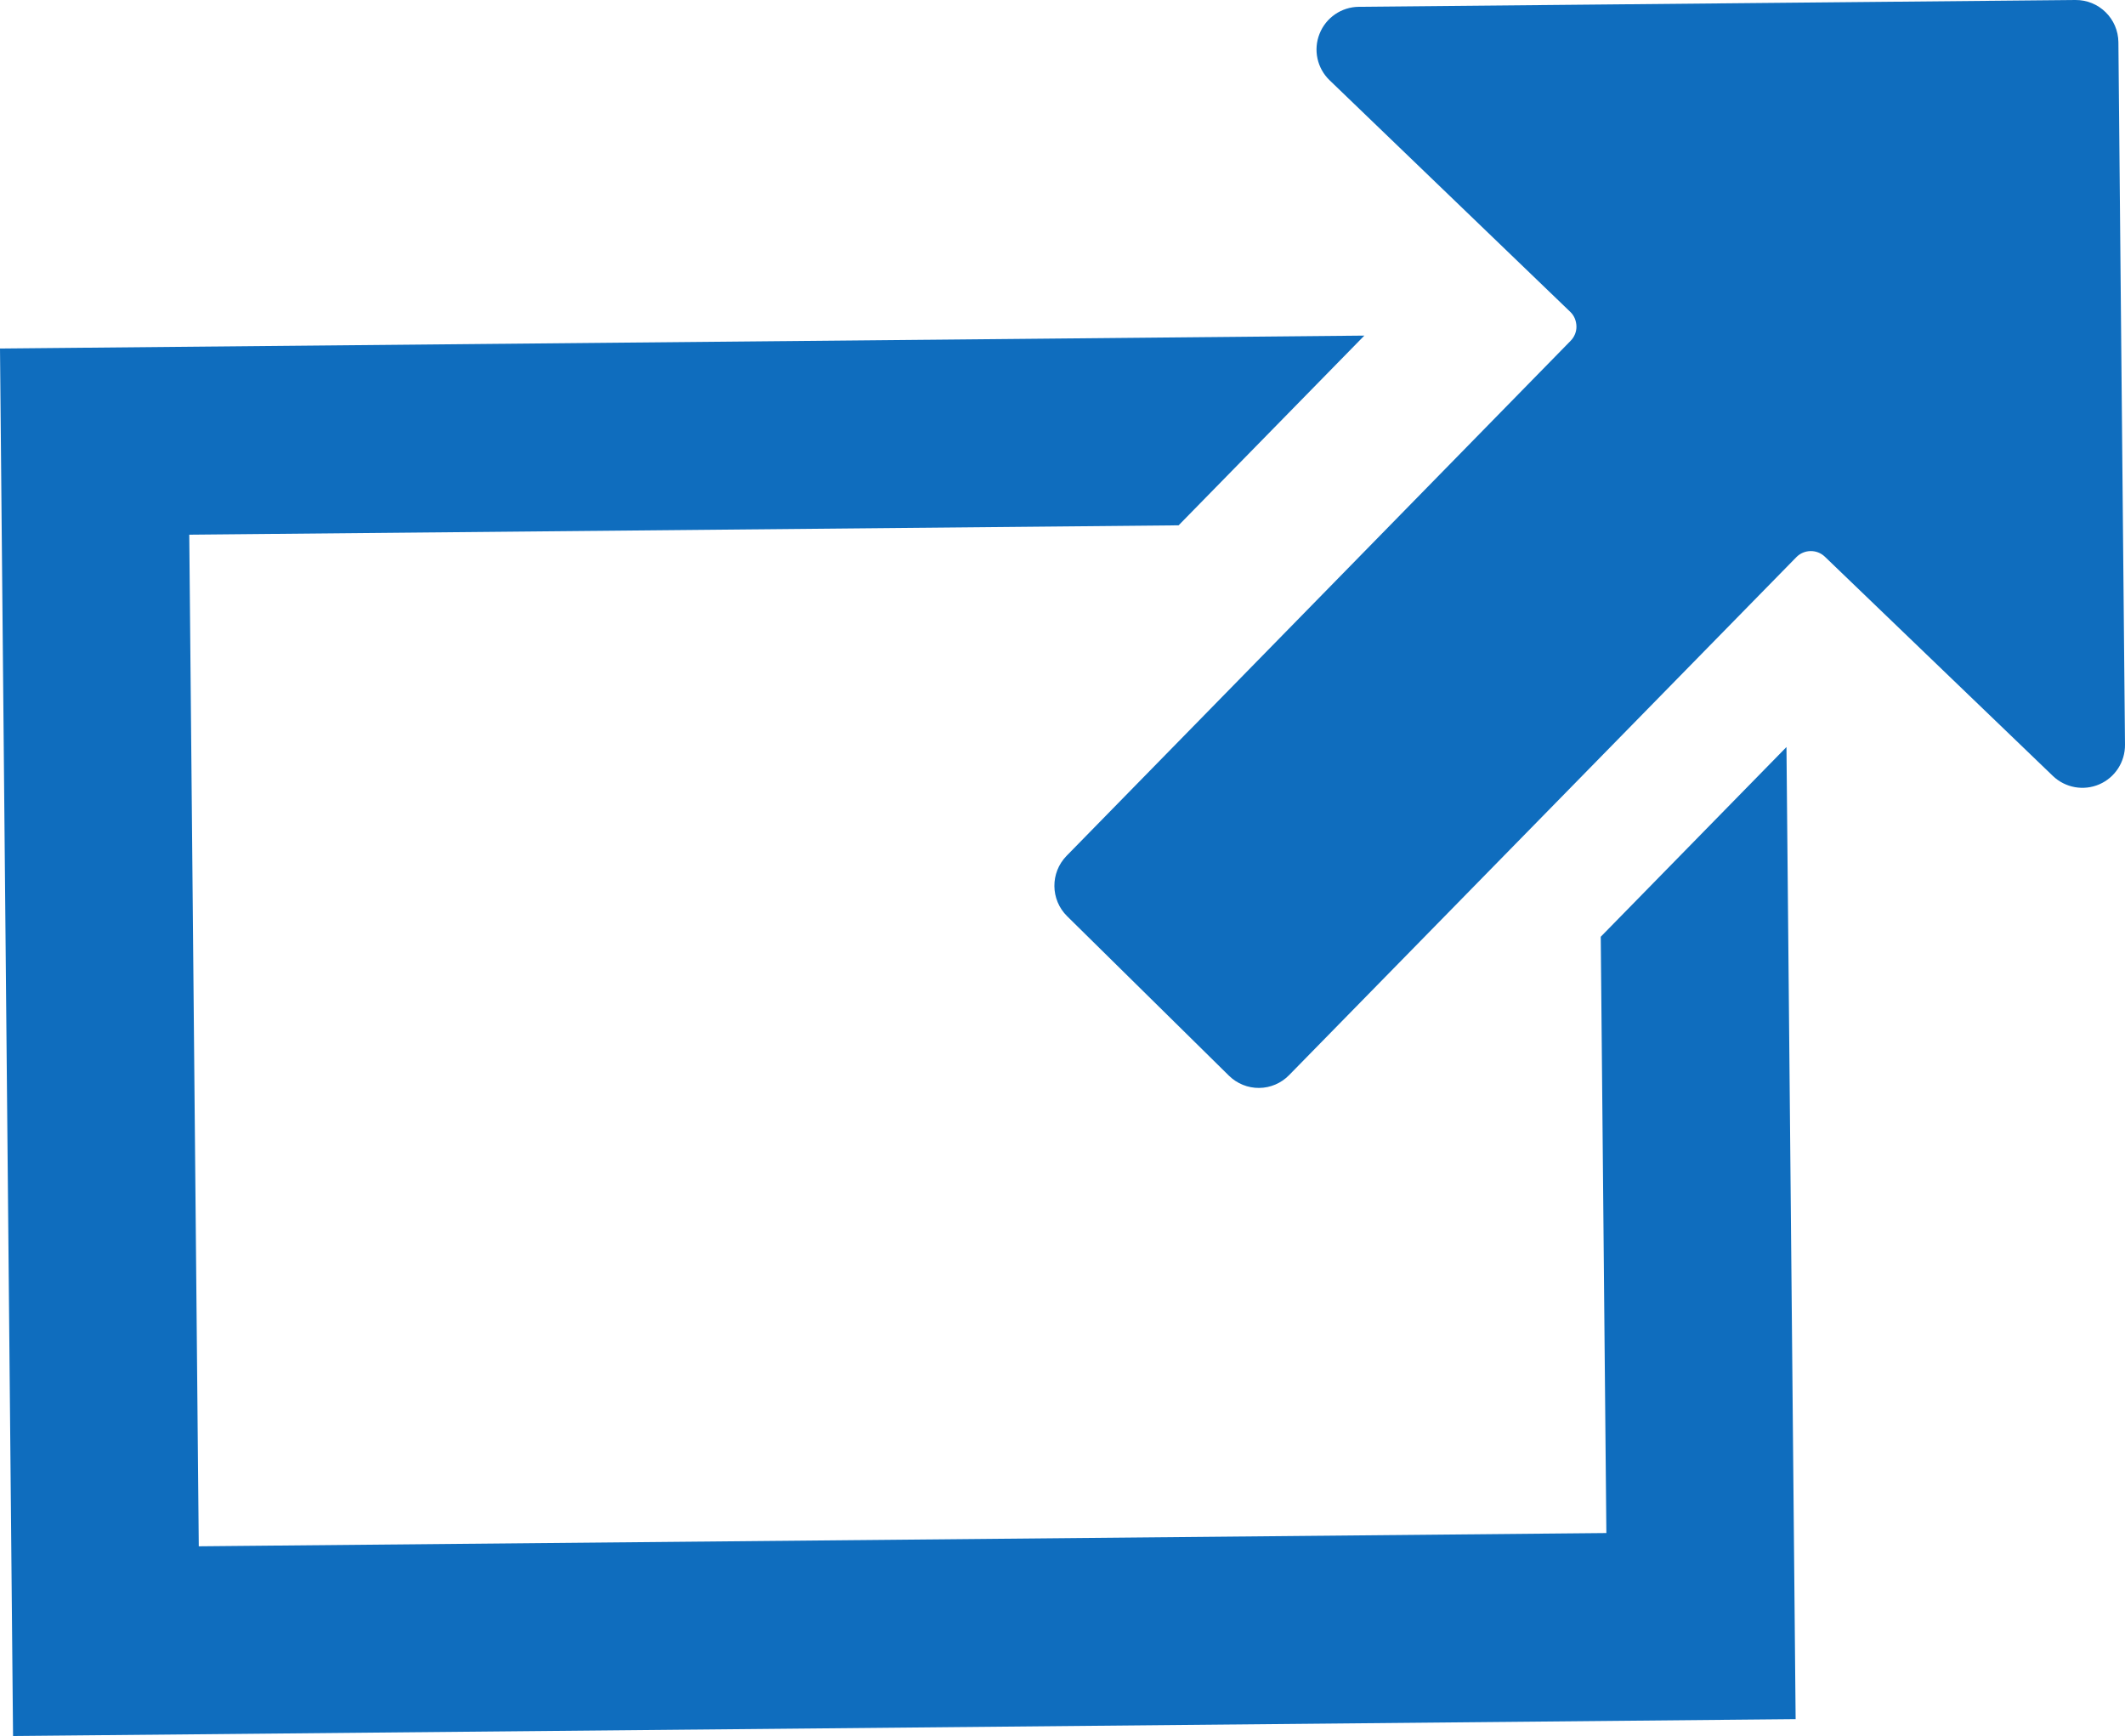
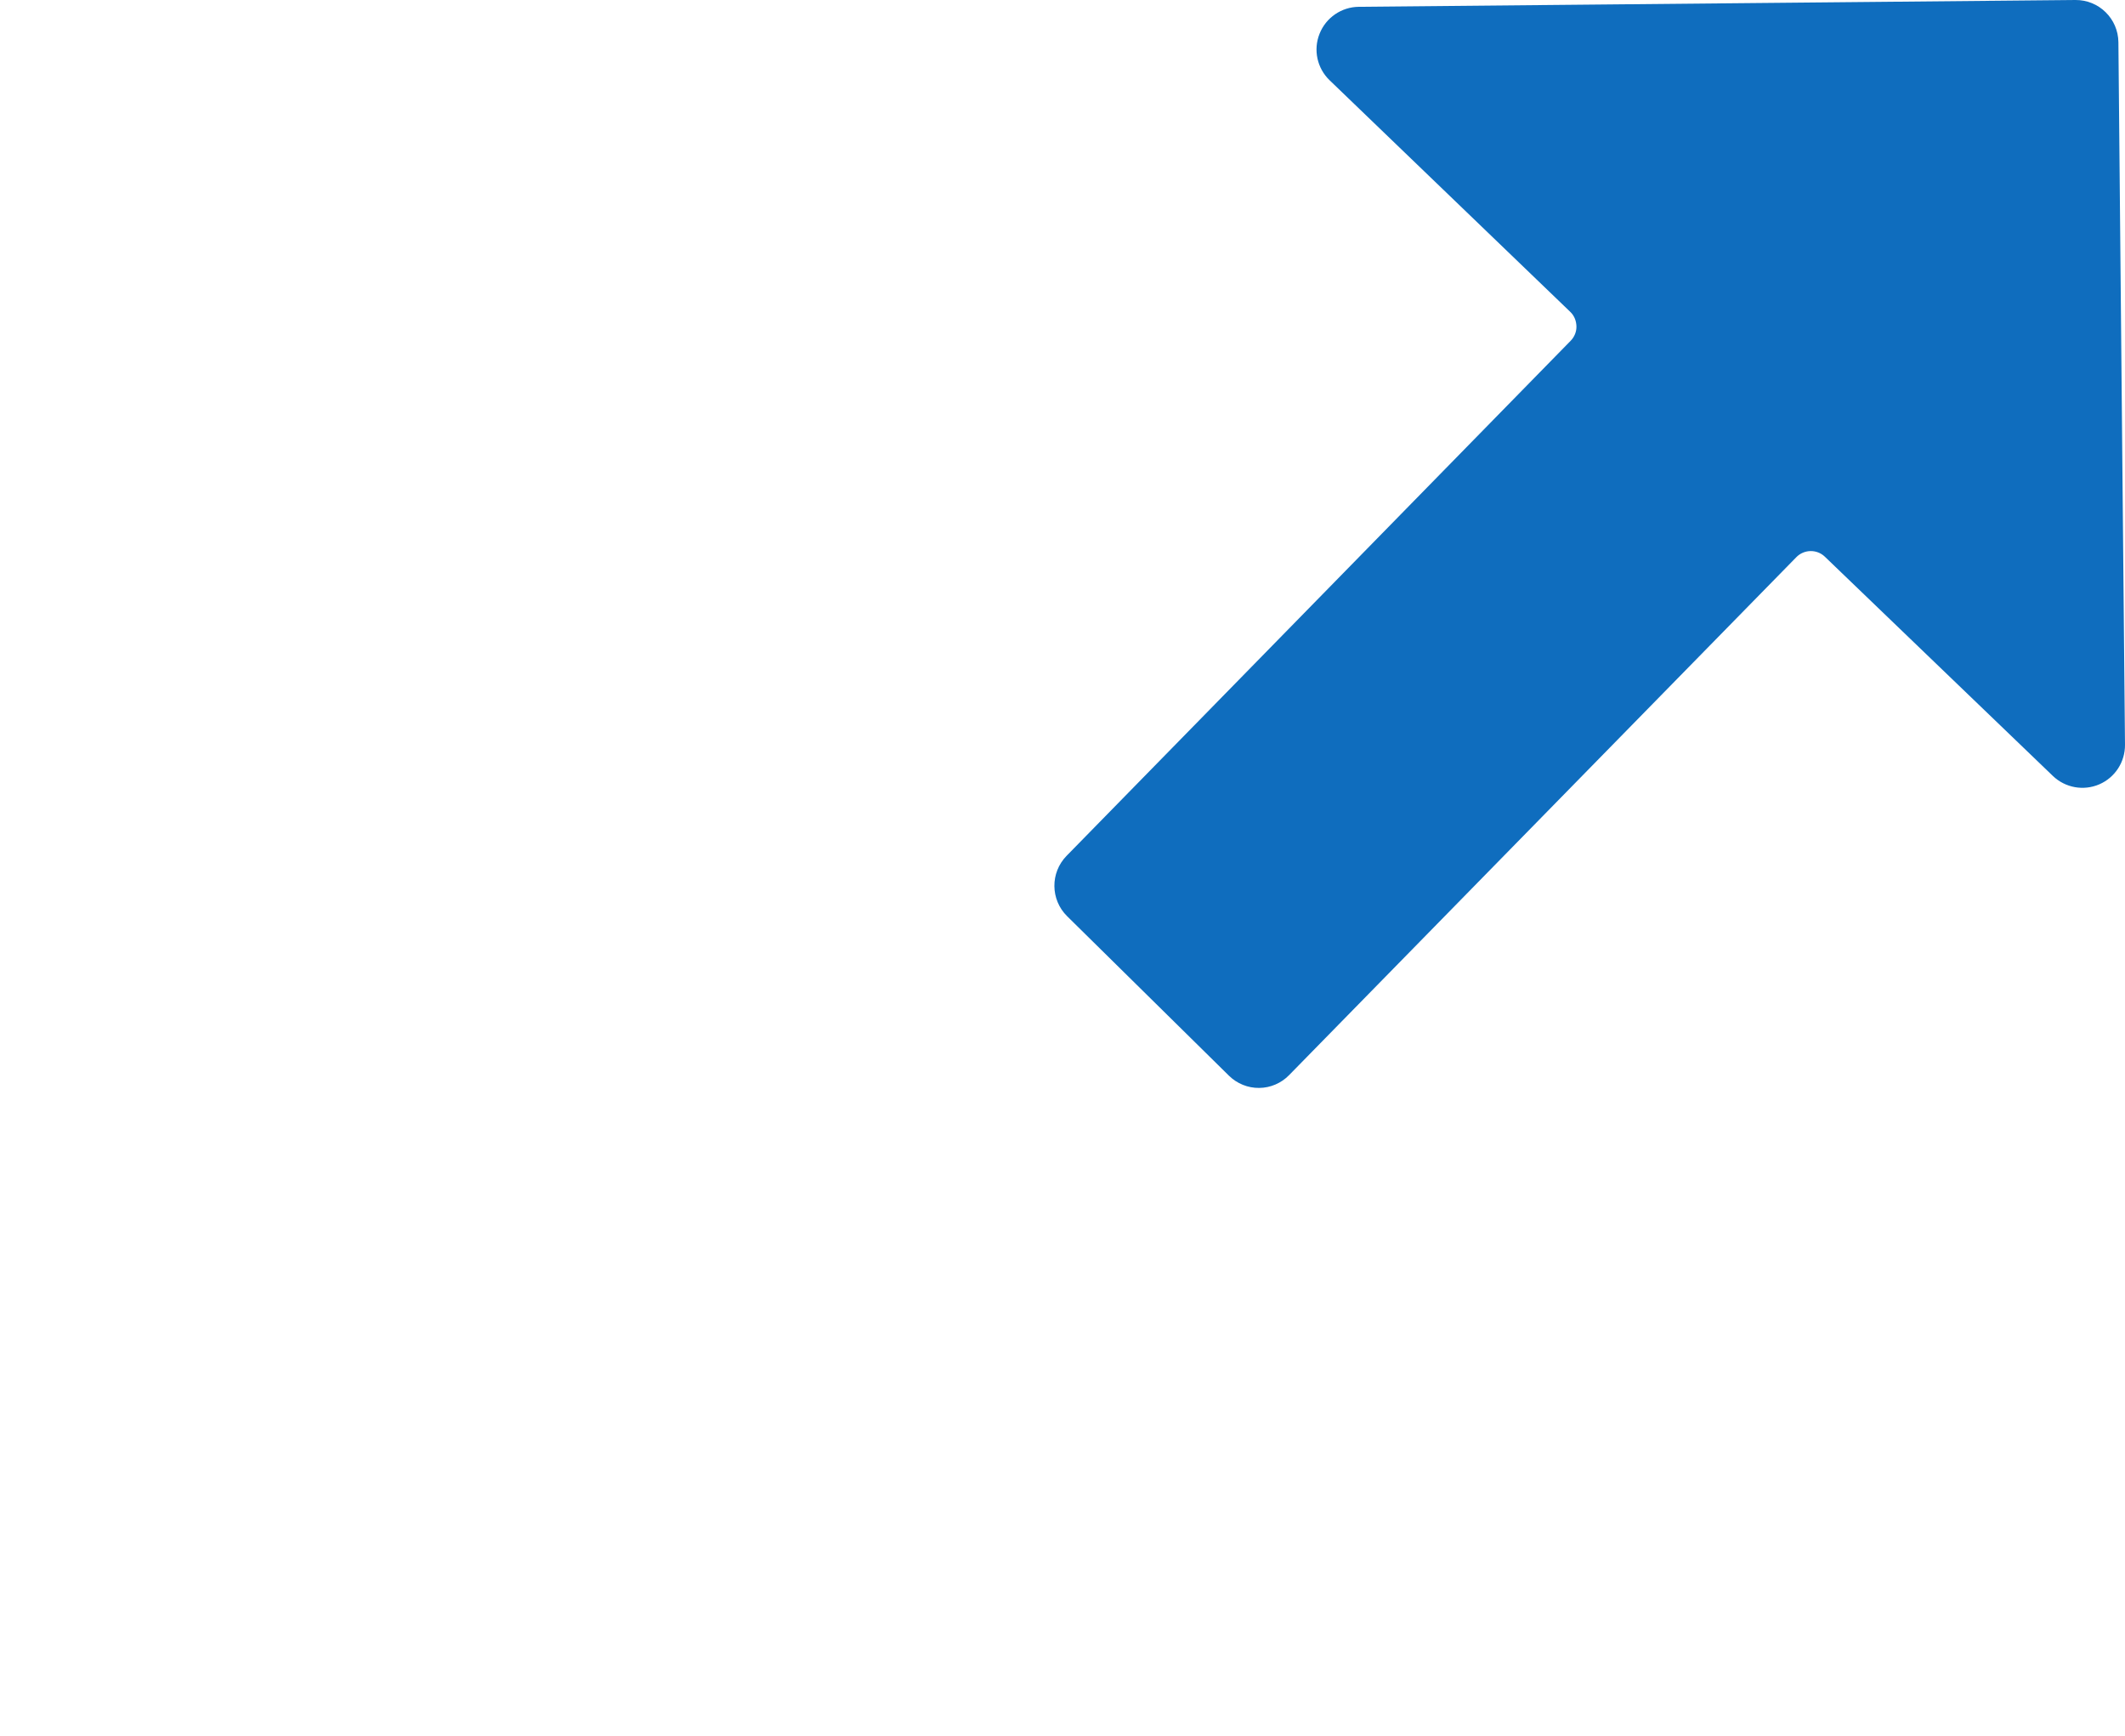
<svg xmlns="http://www.w3.org/2000/svg" version="1.1" id="Layer_1" x="0px" y="0px" viewBox="0 0 30.607 25" style="enable-background:new 0 0 30.607 25;" xml:space="preserve">
  <style type="text/css">
	.st0{fill-rule:evenodd;clip-rule:evenodd;fill:#0F6DBE;}
</style>
  <g id="Symbols">
    <g id="Fill-1">
-       <polygon class="st0" points="23.056,13.49 23.137,22.077 2.863,22.268 2.726,7.7 16.976,7.565 19.651,4.833     0,5.019 0.188,25 25.863,24.757 25.731,10.758   " />
      <path id="Fill-4" class="st0" d="M18.136,15.667h-0c-0.162,0.002-0.319-0.062-0.435-0.176l-2.331-2.297    c-0.241-0.238-0.245-0.626-0.008-0.869l7.261-7.418c0.054-0.055,0.085-0.131,0.083-0.207    c-0.002-0.082-0.033-0.155-0.087-0.207c-0.001-0.001-0.002-0.003-0.003-0.003l-3.465-3.334    c-0.18-0.173-0.238-0.438-0.145-0.67c0.092-0.232,0.315-0.385,0.564-0.388L29.893,0    c0.339-0.003,0.616,0.27,0.619,0.609l0.095,10.116c0.002,0.247-0.143,0.472-0.37,0.57    c-0.227,0.098-0.49,0.05-0.668-0.12l-3.285-3.158c-0.115-0.111-0.299-0.107-0.41,0.006l-7.307,7.46    C18.454,15.599,18.298,15.666,18.136,15.667" />
    </g>
  </g>
</svg>